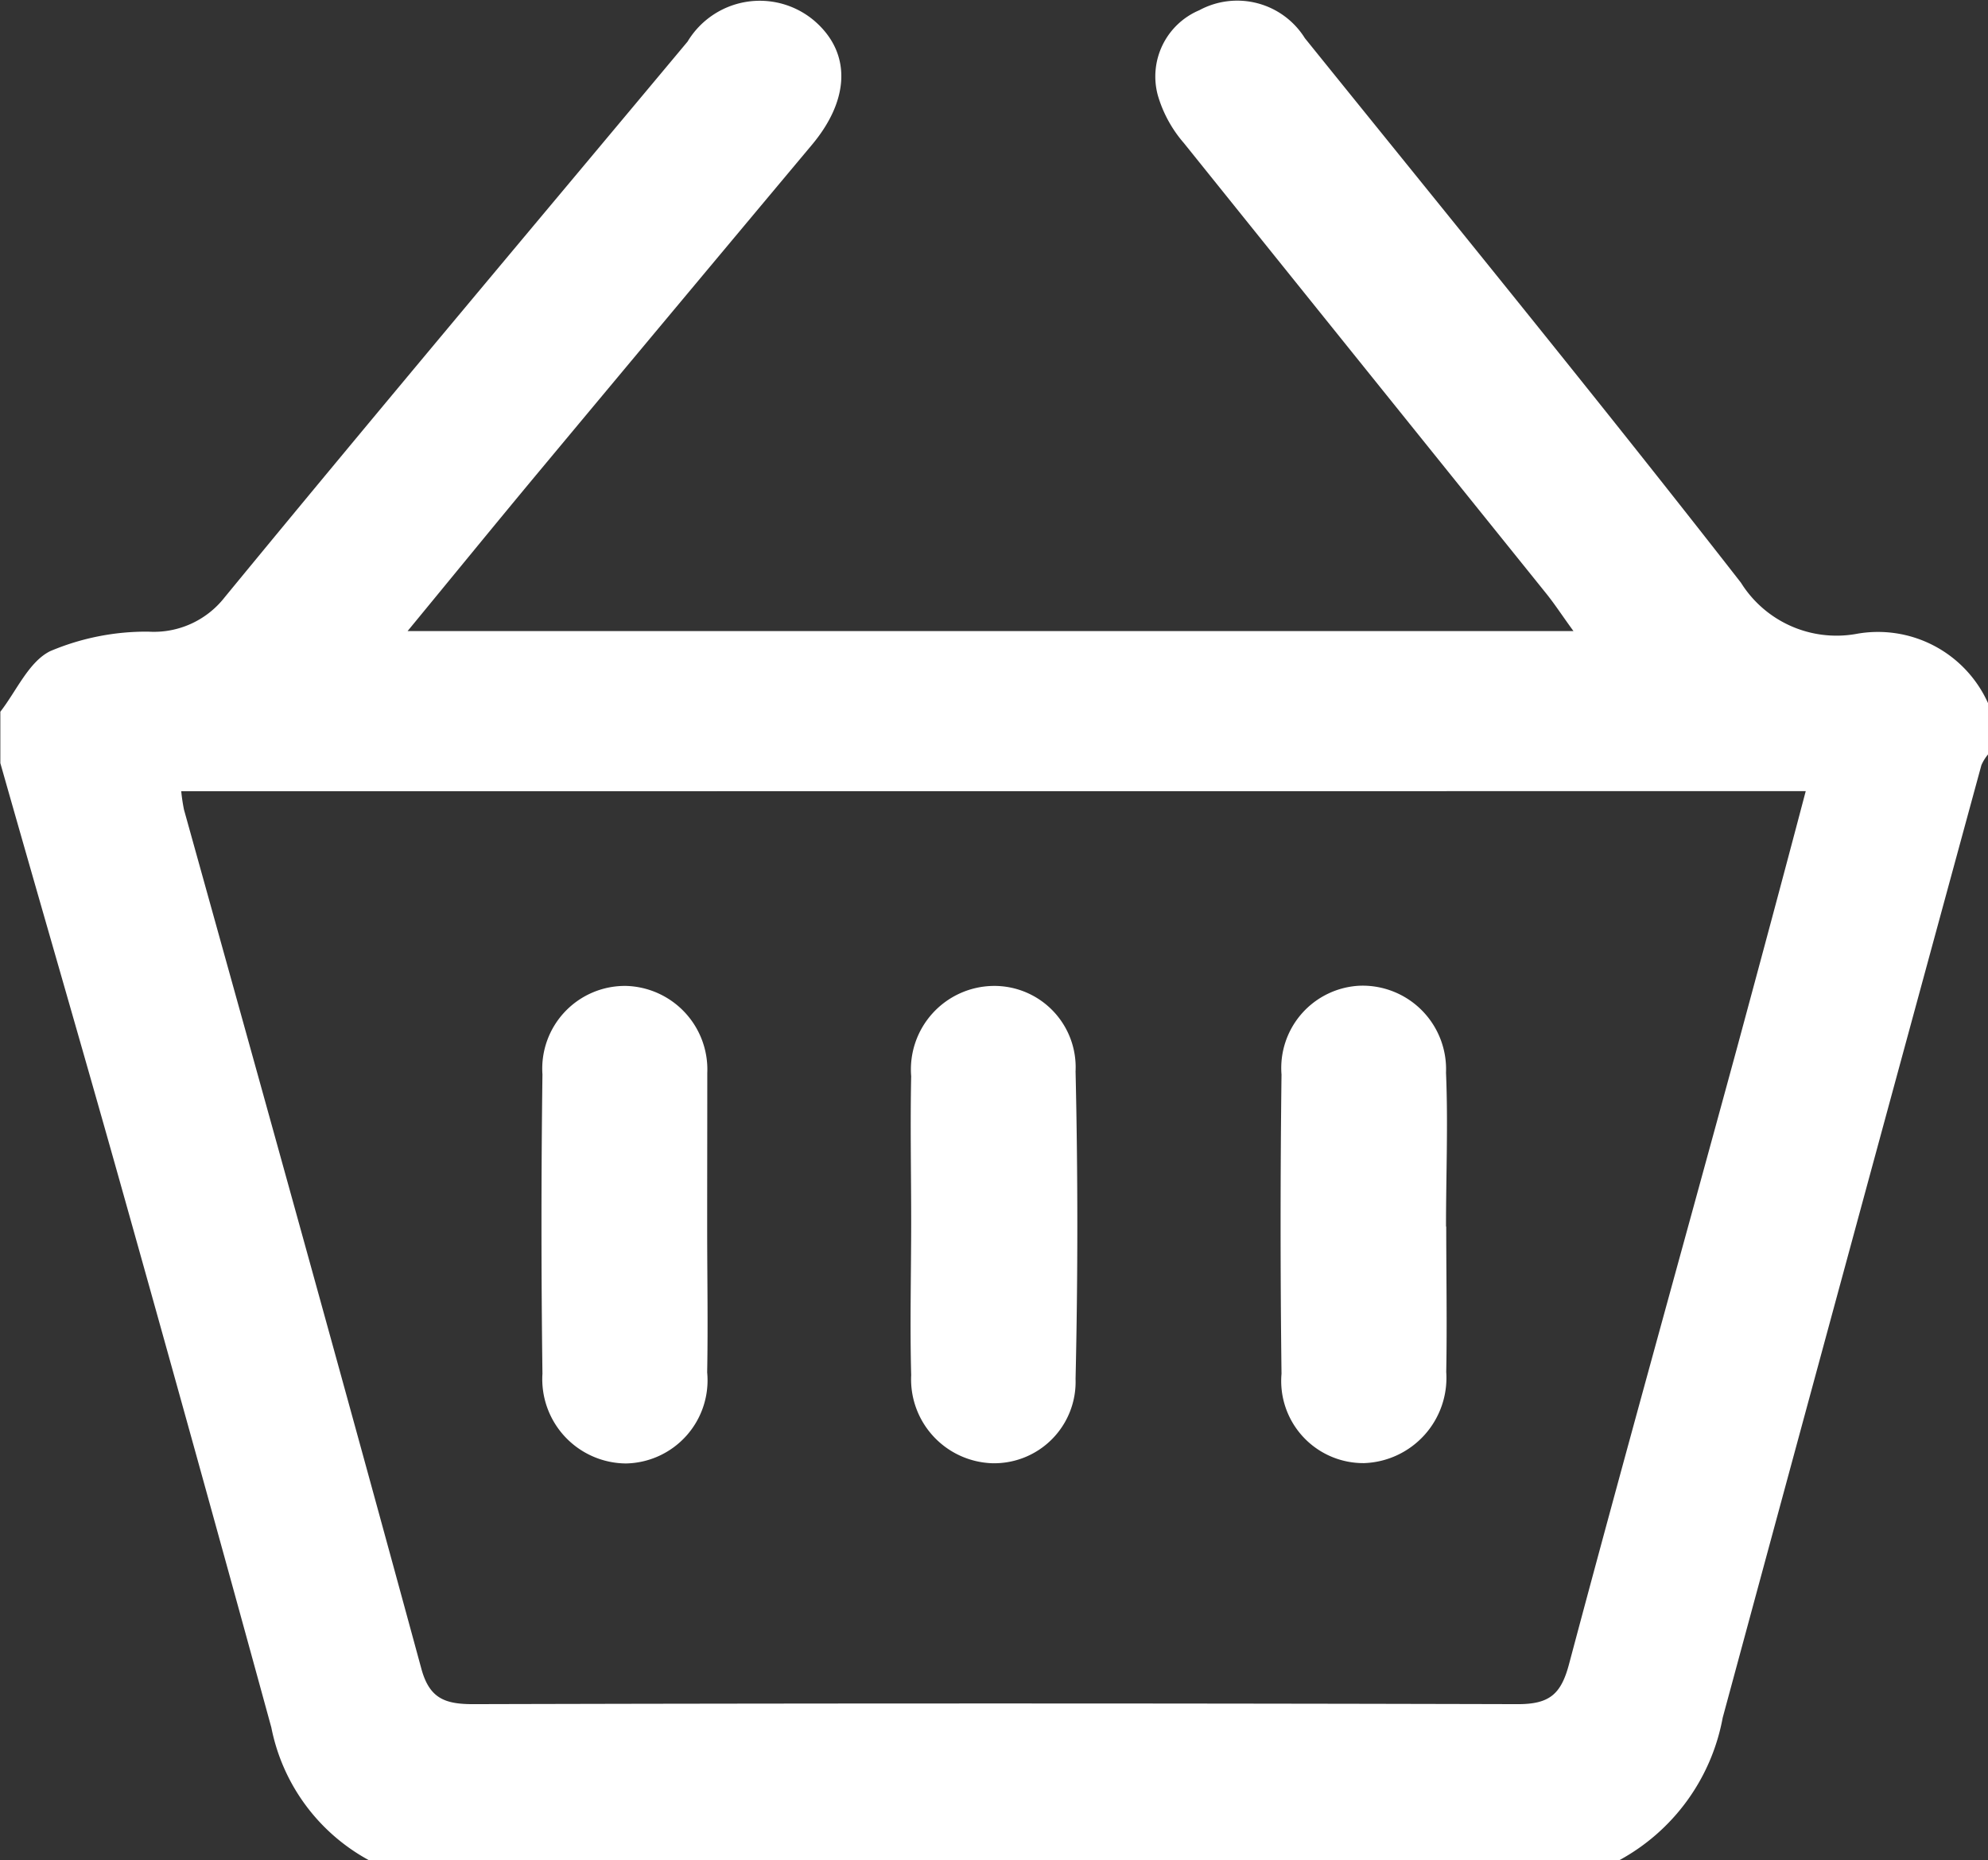
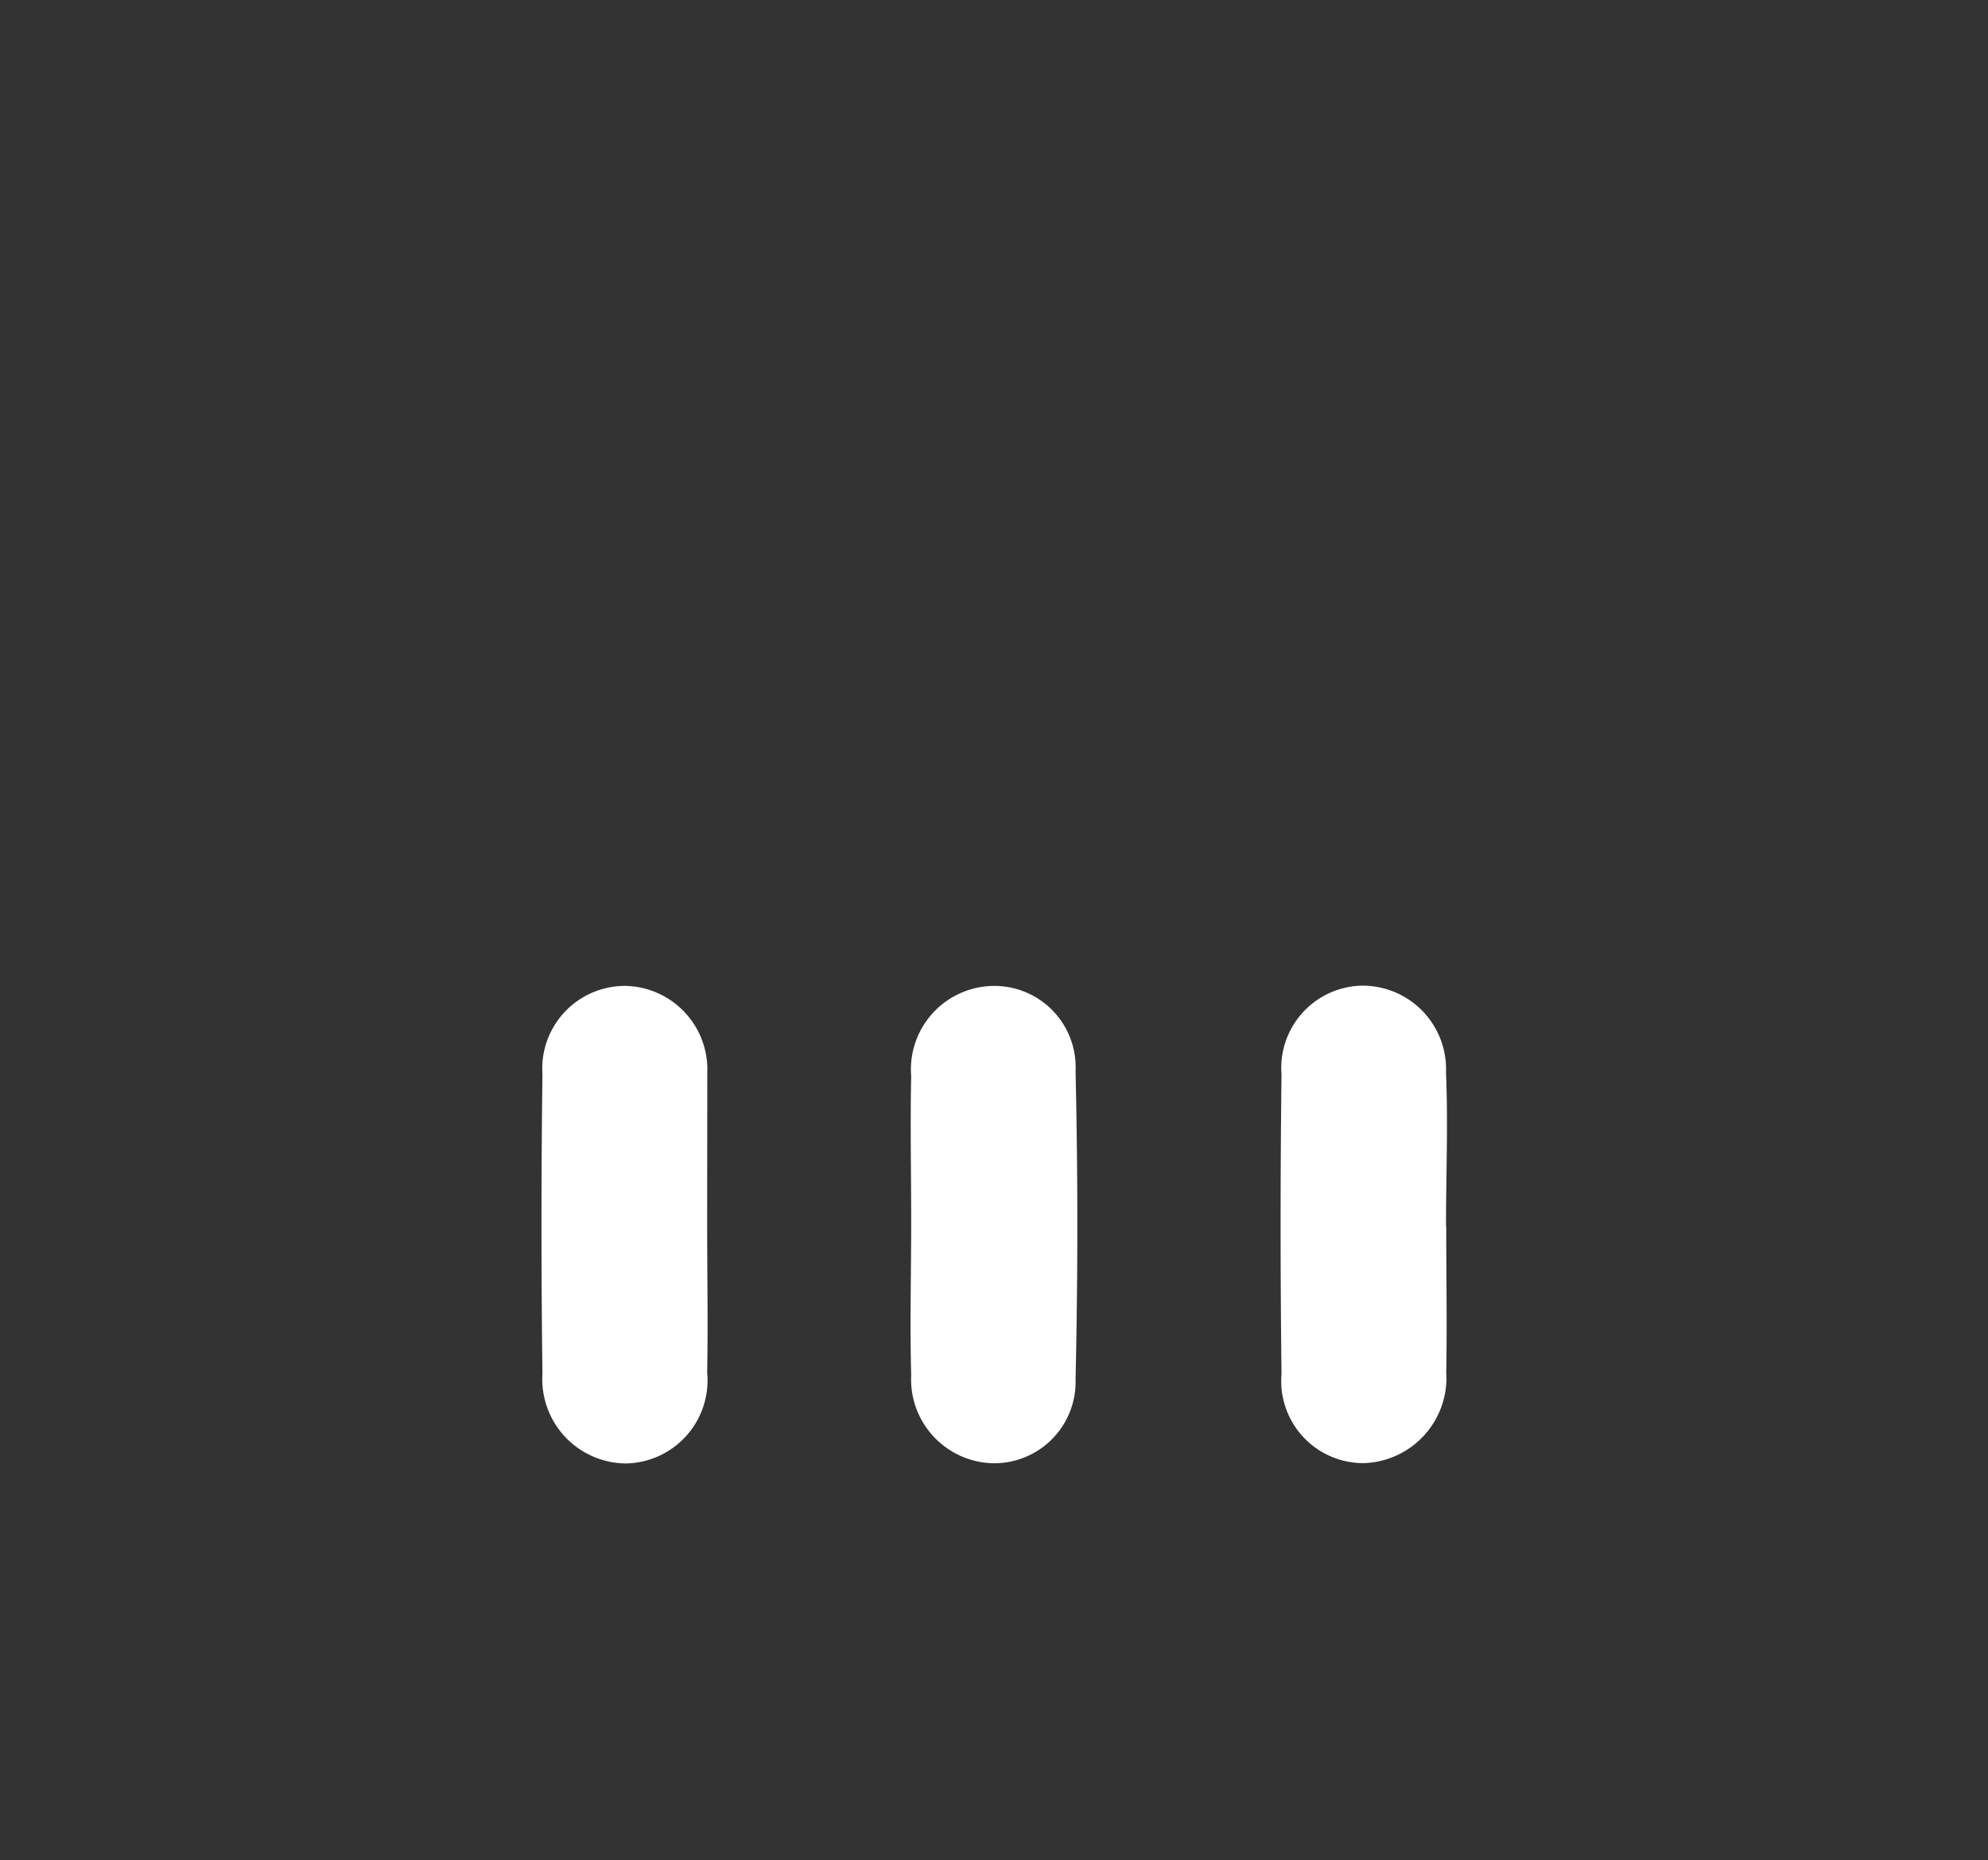
<svg xmlns="http://www.w3.org/2000/svg" id="icon-showcase-cart" width="17.452" height="16.328" viewBox="0 0 17.452 16.328">
  <rect x="0" y="0" width="17.452" height="16.328" fill="#333333" stroke="none" />
-   <path id="Path_2484" data-name="Path 2484" d="M577.915,162.732v.451a.391.391,0,0,0-.058.094q-1.139,4.18-2.271,8.362a1.794,1.794,0,0,1-.906,1.25H563.7a1.7,1.7,0,0,1-.855-1.164q-.657-2.4-1.332-4.8c-.344-1.223-.7-2.444-1.047-3.666v-.451c.142-.183.25-.439.438-.532a2.161,2.161,0,0,1,.861-.171.788.788,0,0,0,.669-.3c1.344-1.636,2.708-3.255,4.065-4.88a.74.74,0,0,1,1.111-.184c.326.279.317.689-.02,1.091q-1.194,1.426-2.385,2.855c-.379.455-.754.915-1.164,1.413h10.235c-.1-.137-.165-.238-.241-.332q-1.59-1.975-3.179-3.952a1.114,1.114,0,0,1-.229-.42.631.631,0,0,1,.364-.746.7.7,0,0,1,.927.245c1.282,1.589,2.574,3.171,3.828,4.78a.989.989,0,0,0,1.006.451A1.059,1.059,0,0,1,577.915,162.732Zm-15.861.774a1.594,1.594,0,0,0,.024.161c.7,2.514,1.4,5.027,2.084,7.542.071.261.207.311.454.311q4.586-.012,9.172,0c.28,0,.38-.089.45-.355.482-1.809.985-3.611,1.477-5.418.2-.74.4-1.482.6-2.242Z" transform="translate(-560.463 -156.56)" fill="#fff" />
  <path id="Path_2485" data-name="Path 2485" d="M567.657,169.129c0,.425.008.85,0,1.275a.73.73,0,0,1-.713.8.74.74,0,0,1-.733-.788q-.017-1.313,0-2.627a.726.726,0,0,1,.736-.777.734.734,0,0,1,.711.765c0,.025,0,.05,0,.075C567.658,168.277,567.657,168.7,567.657,169.129Z" transform="translate(-561.449 -158.357)" fill="#fff" />
  <path id="Path_2486" data-name="Path 2486" d="M570.121,169.081c0-.426-.009-.851,0-1.276a.733.733,0,0,1,.72-.793.714.714,0,0,1,.723.75q.031,1.35,0,2.7a.715.715,0,0,1-.735.74.737.737,0,0,1-.708-.773C570.109,169.982,570.121,169.531,570.121,169.081Z" transform="translate(-562.122 -158.357)" fill="#fff" />
  <path id="Path_2487" data-name="Path 2487" d="M575.492,169.125c0,.426.008.851,0,1.276a.749.749,0,0,1-.72.8.721.721,0,0,1-.726-.784q-.016-1.313,0-2.627a.723.723,0,0,1,.69-.78.733.733,0,0,1,.754.763c.019.45,0,.9,0,1.351Z" transform="translate(-562.796 -158.357)" fill="#fff" />
</svg>